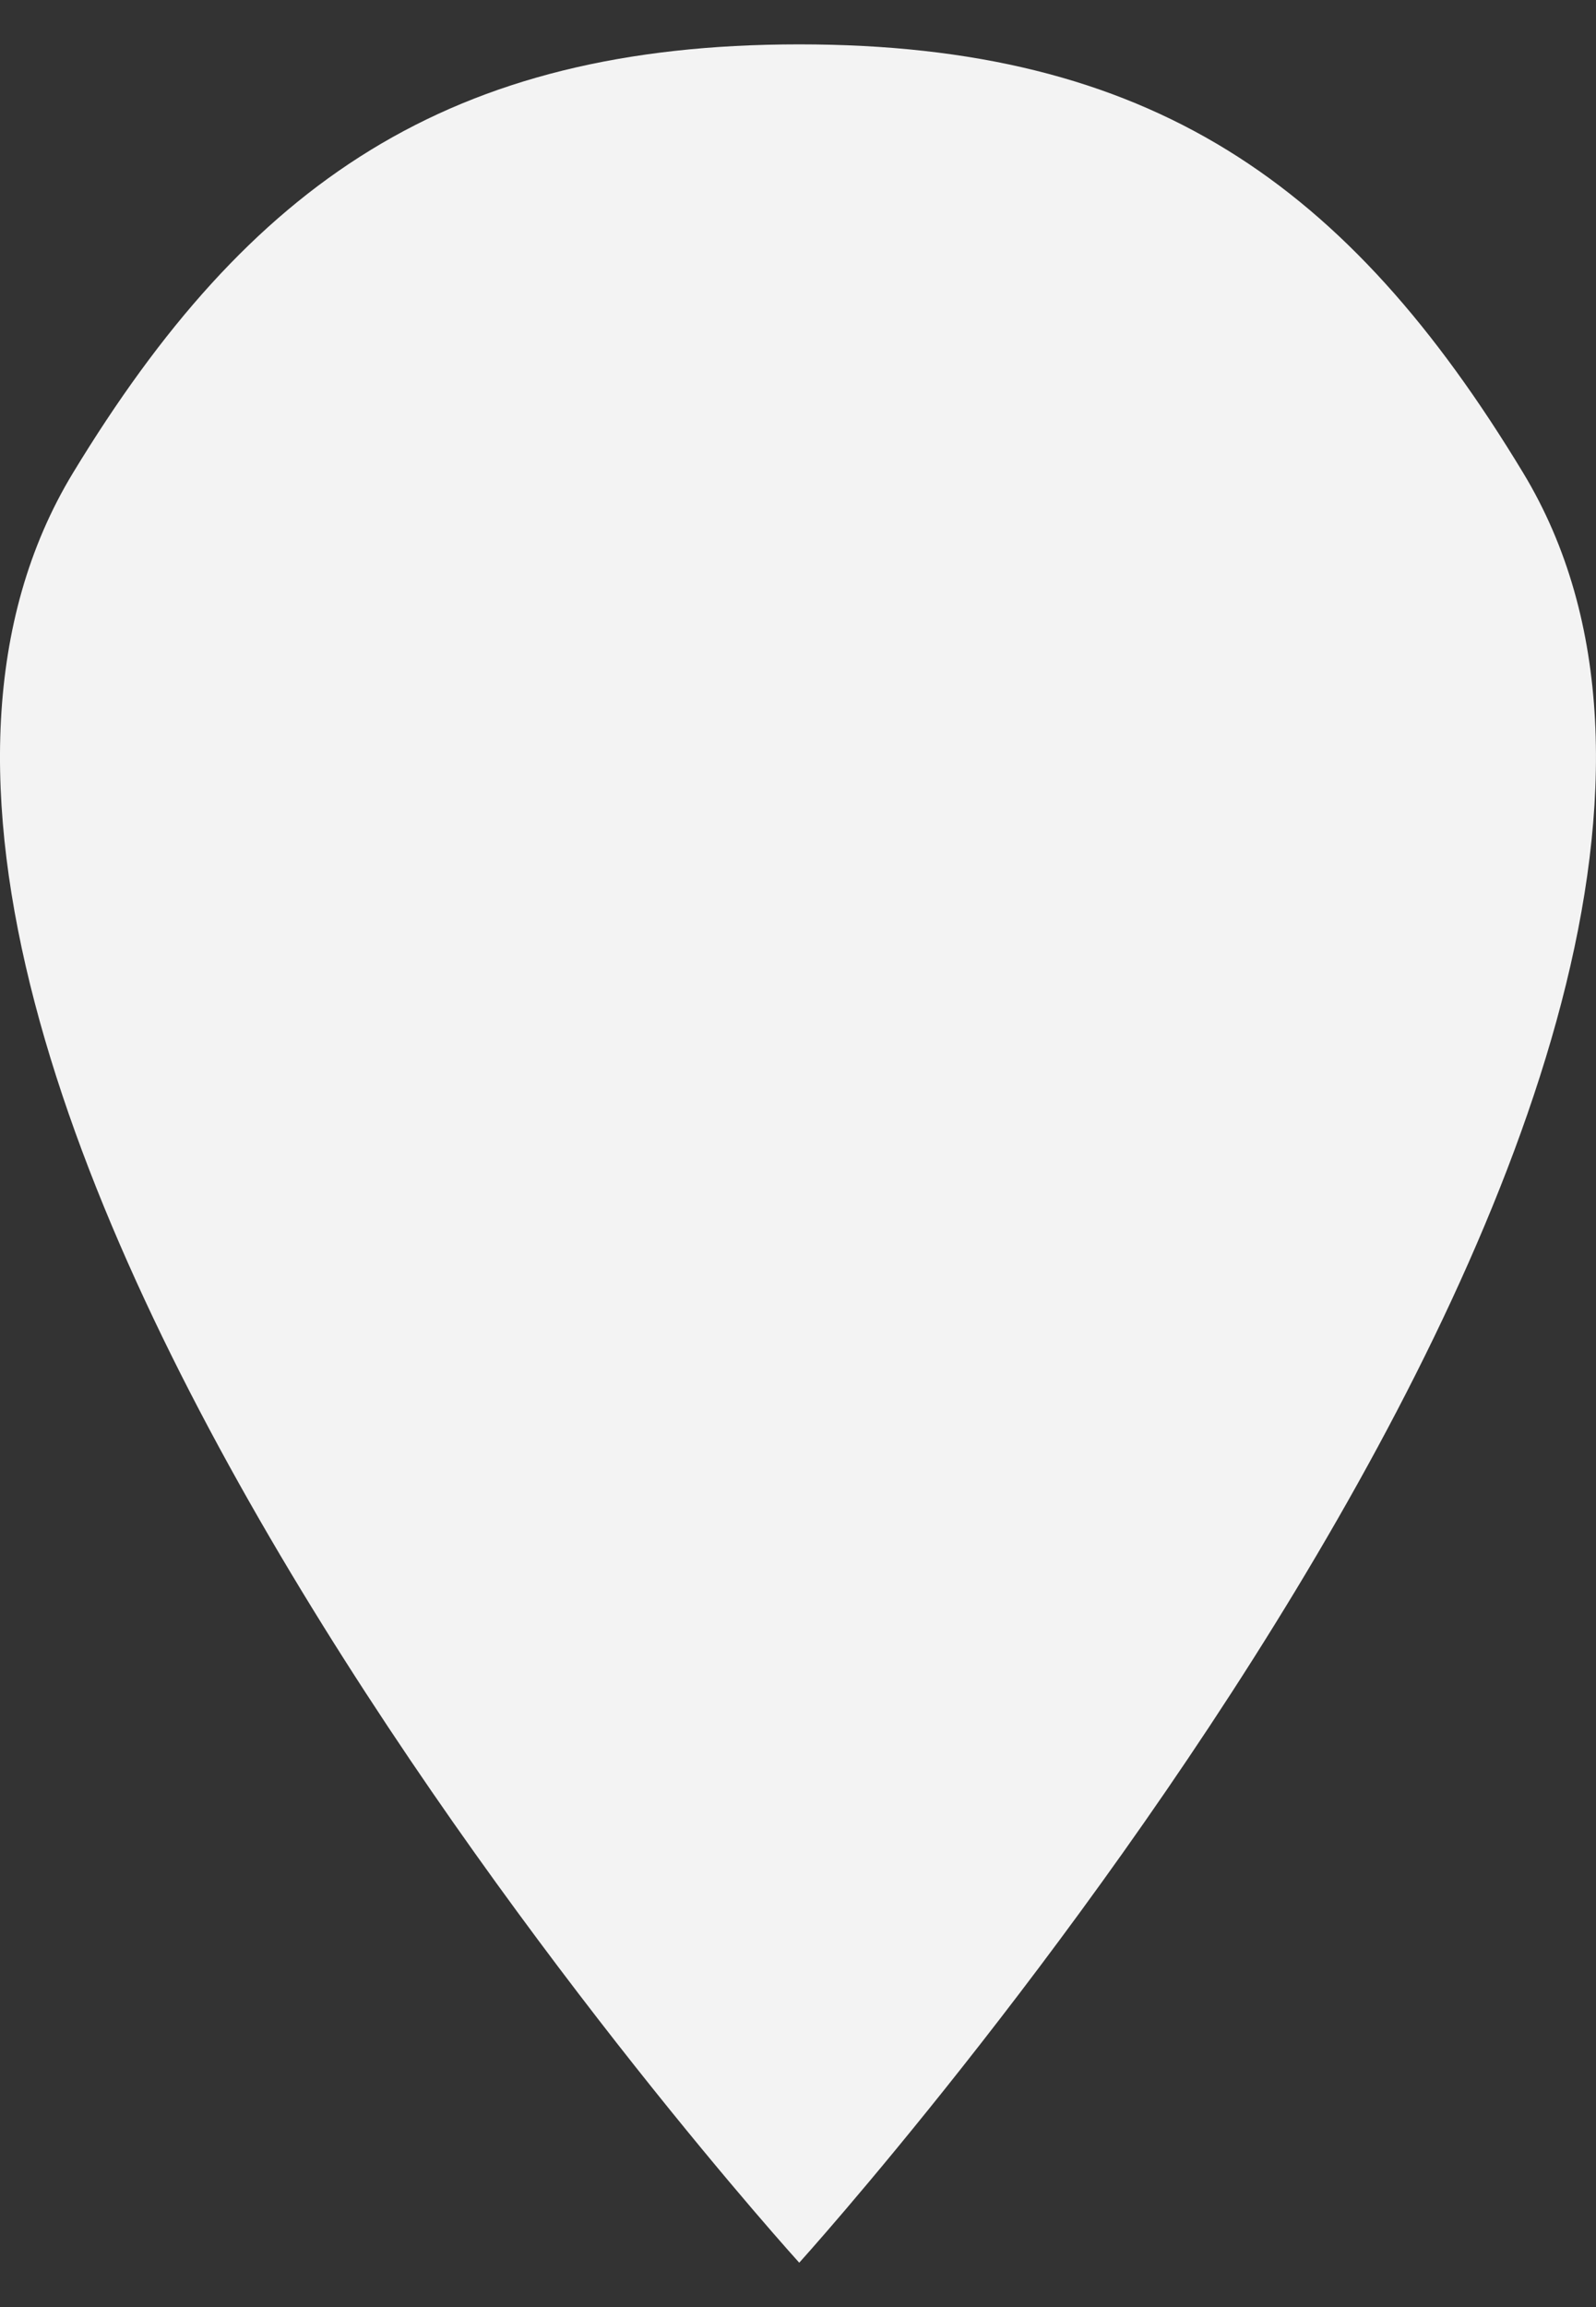
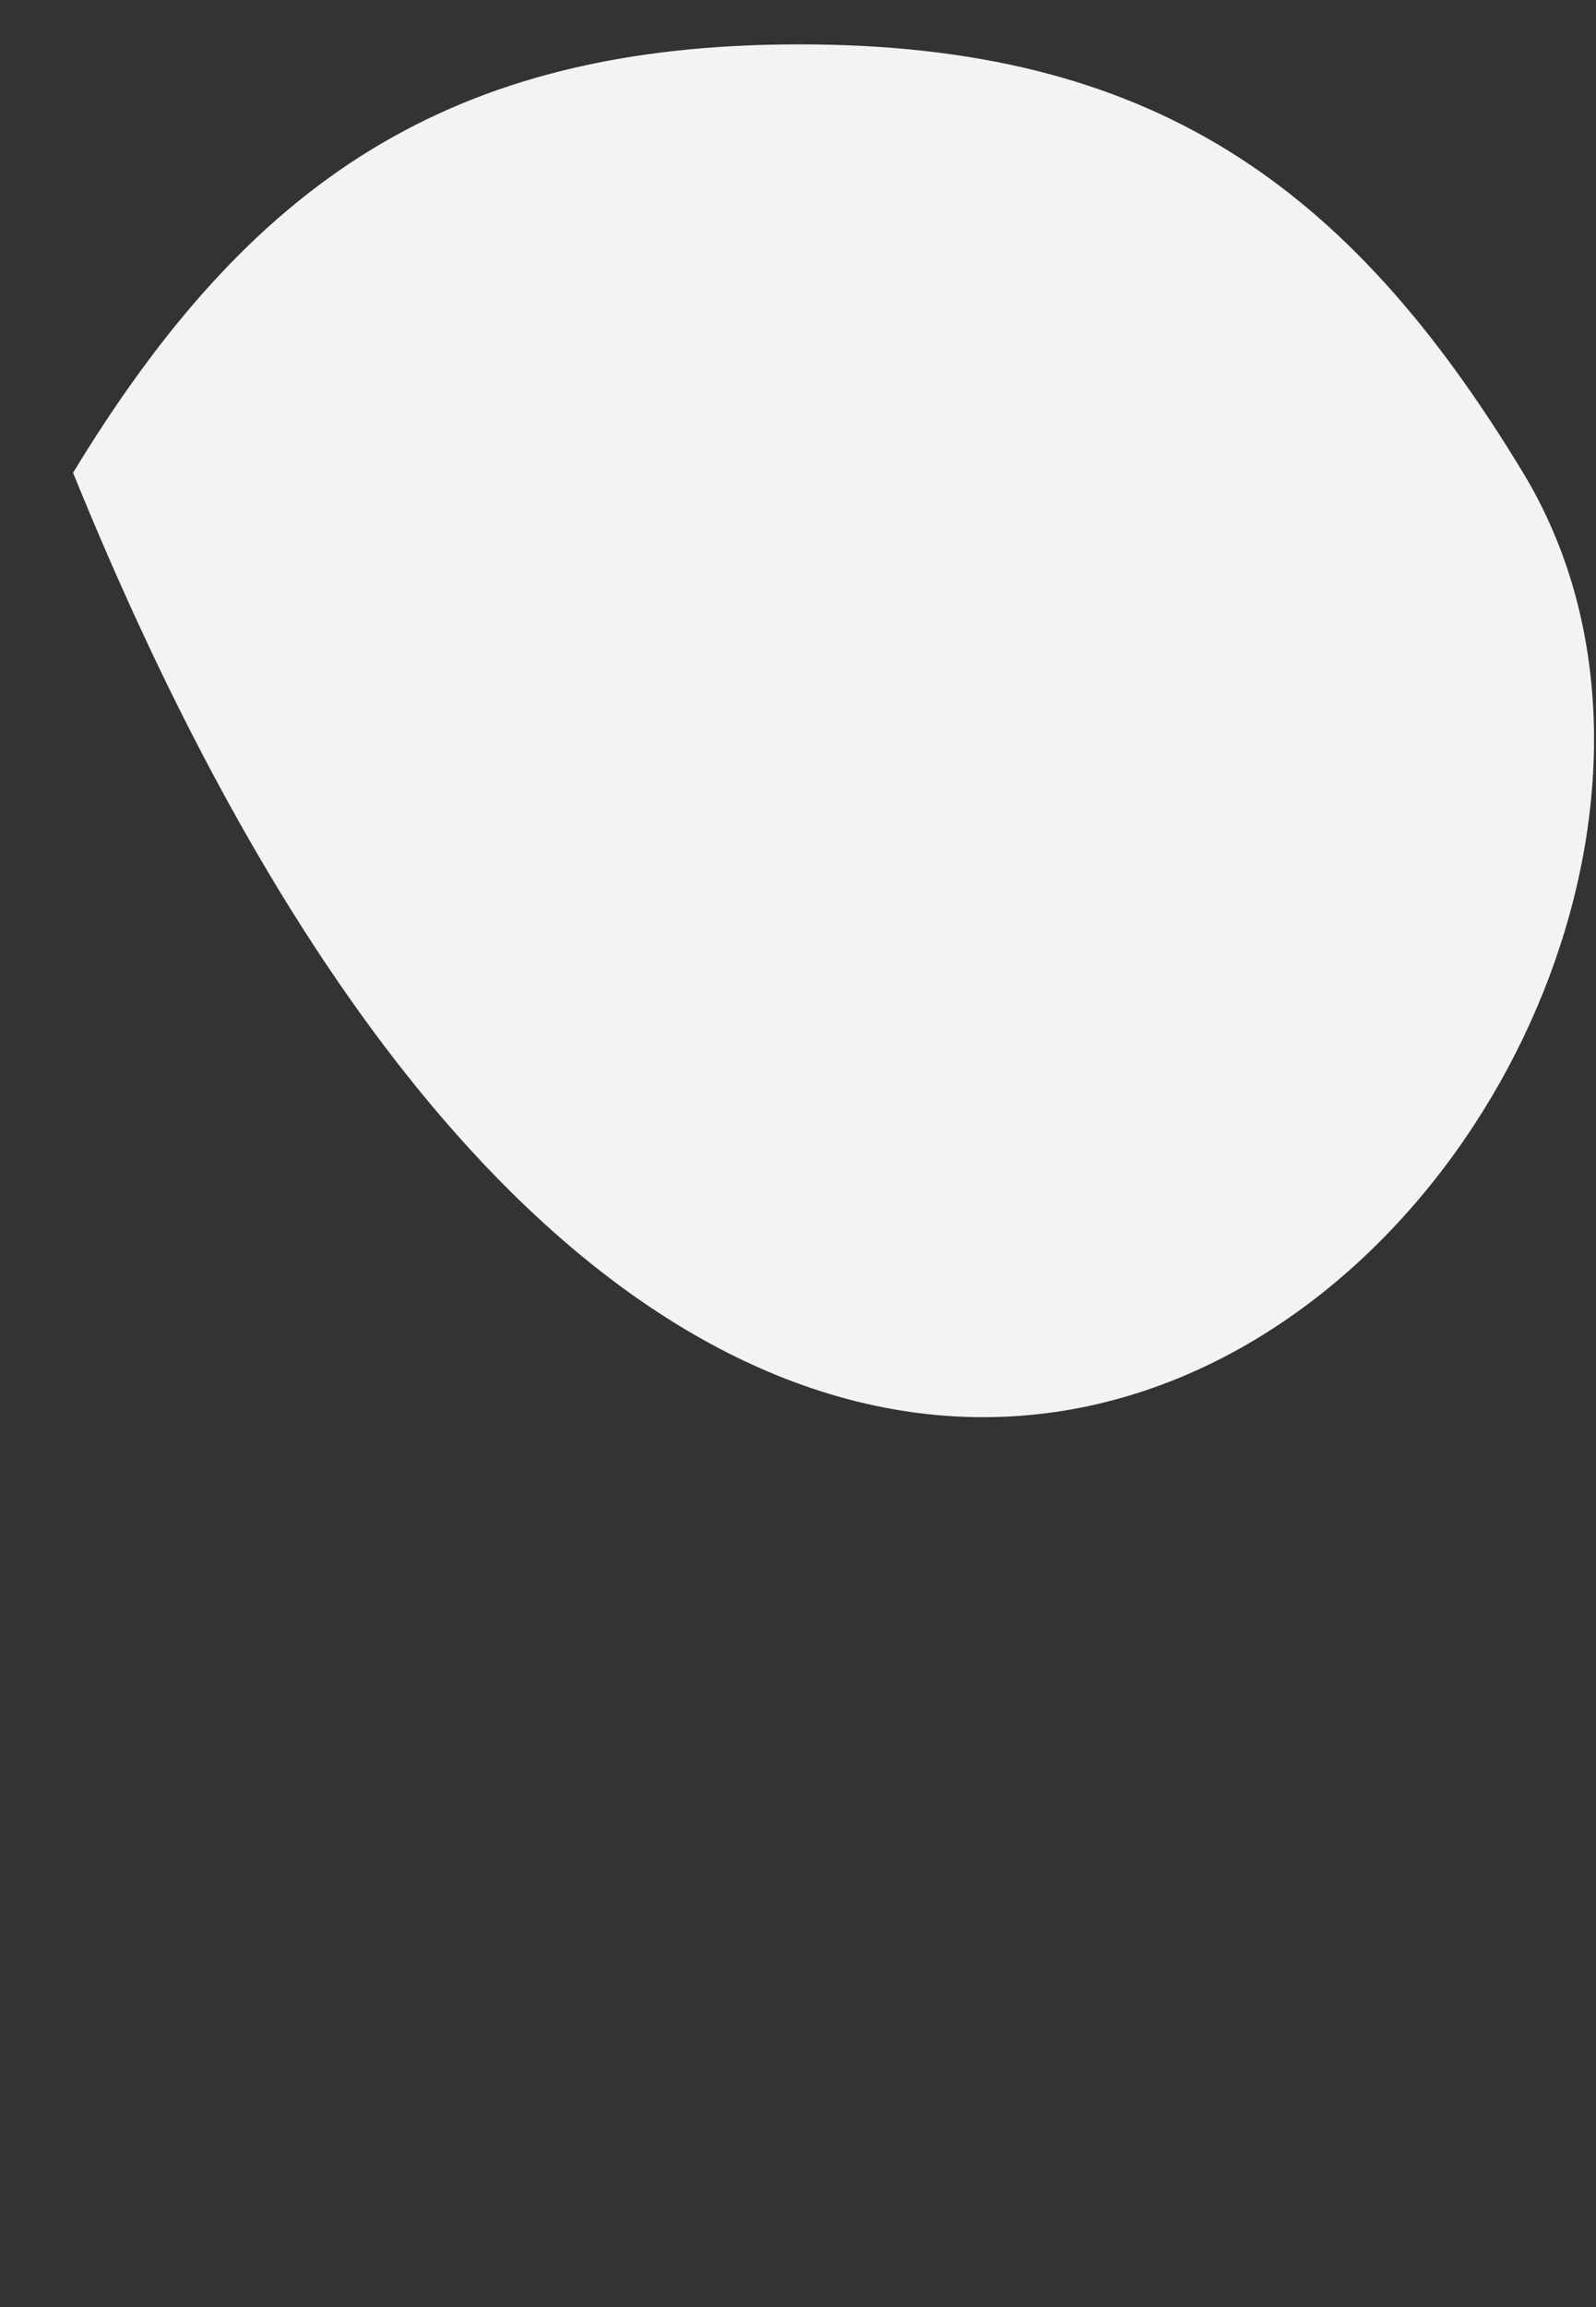
<svg xmlns="http://www.w3.org/2000/svg" width="9" height="13" viewBox="0 0 9 13" fill="none">
  <rect x="0" y="0" width="9" height="13" fill="#333333" stroke="none" />
-   <path d="M4.507 0.25C2.53 0.25 1.403 1.033 0.412 2.664C-1.617 6.007 4.507 12.75 4.507 12.75C4.507 12.75 10.612 6.007 8.589 2.664C7.601 1.031 6.484 0.25 4.507 0.25Z" fill="#F3F3F3" />
+   <path d="M4.507 0.25C2.53 0.25 1.403 1.033 0.412 2.664C4.507 12.75 10.612 6.007 8.589 2.664C7.601 1.031 6.484 0.25 4.507 0.25Z" fill="#F3F3F3" />
</svg>